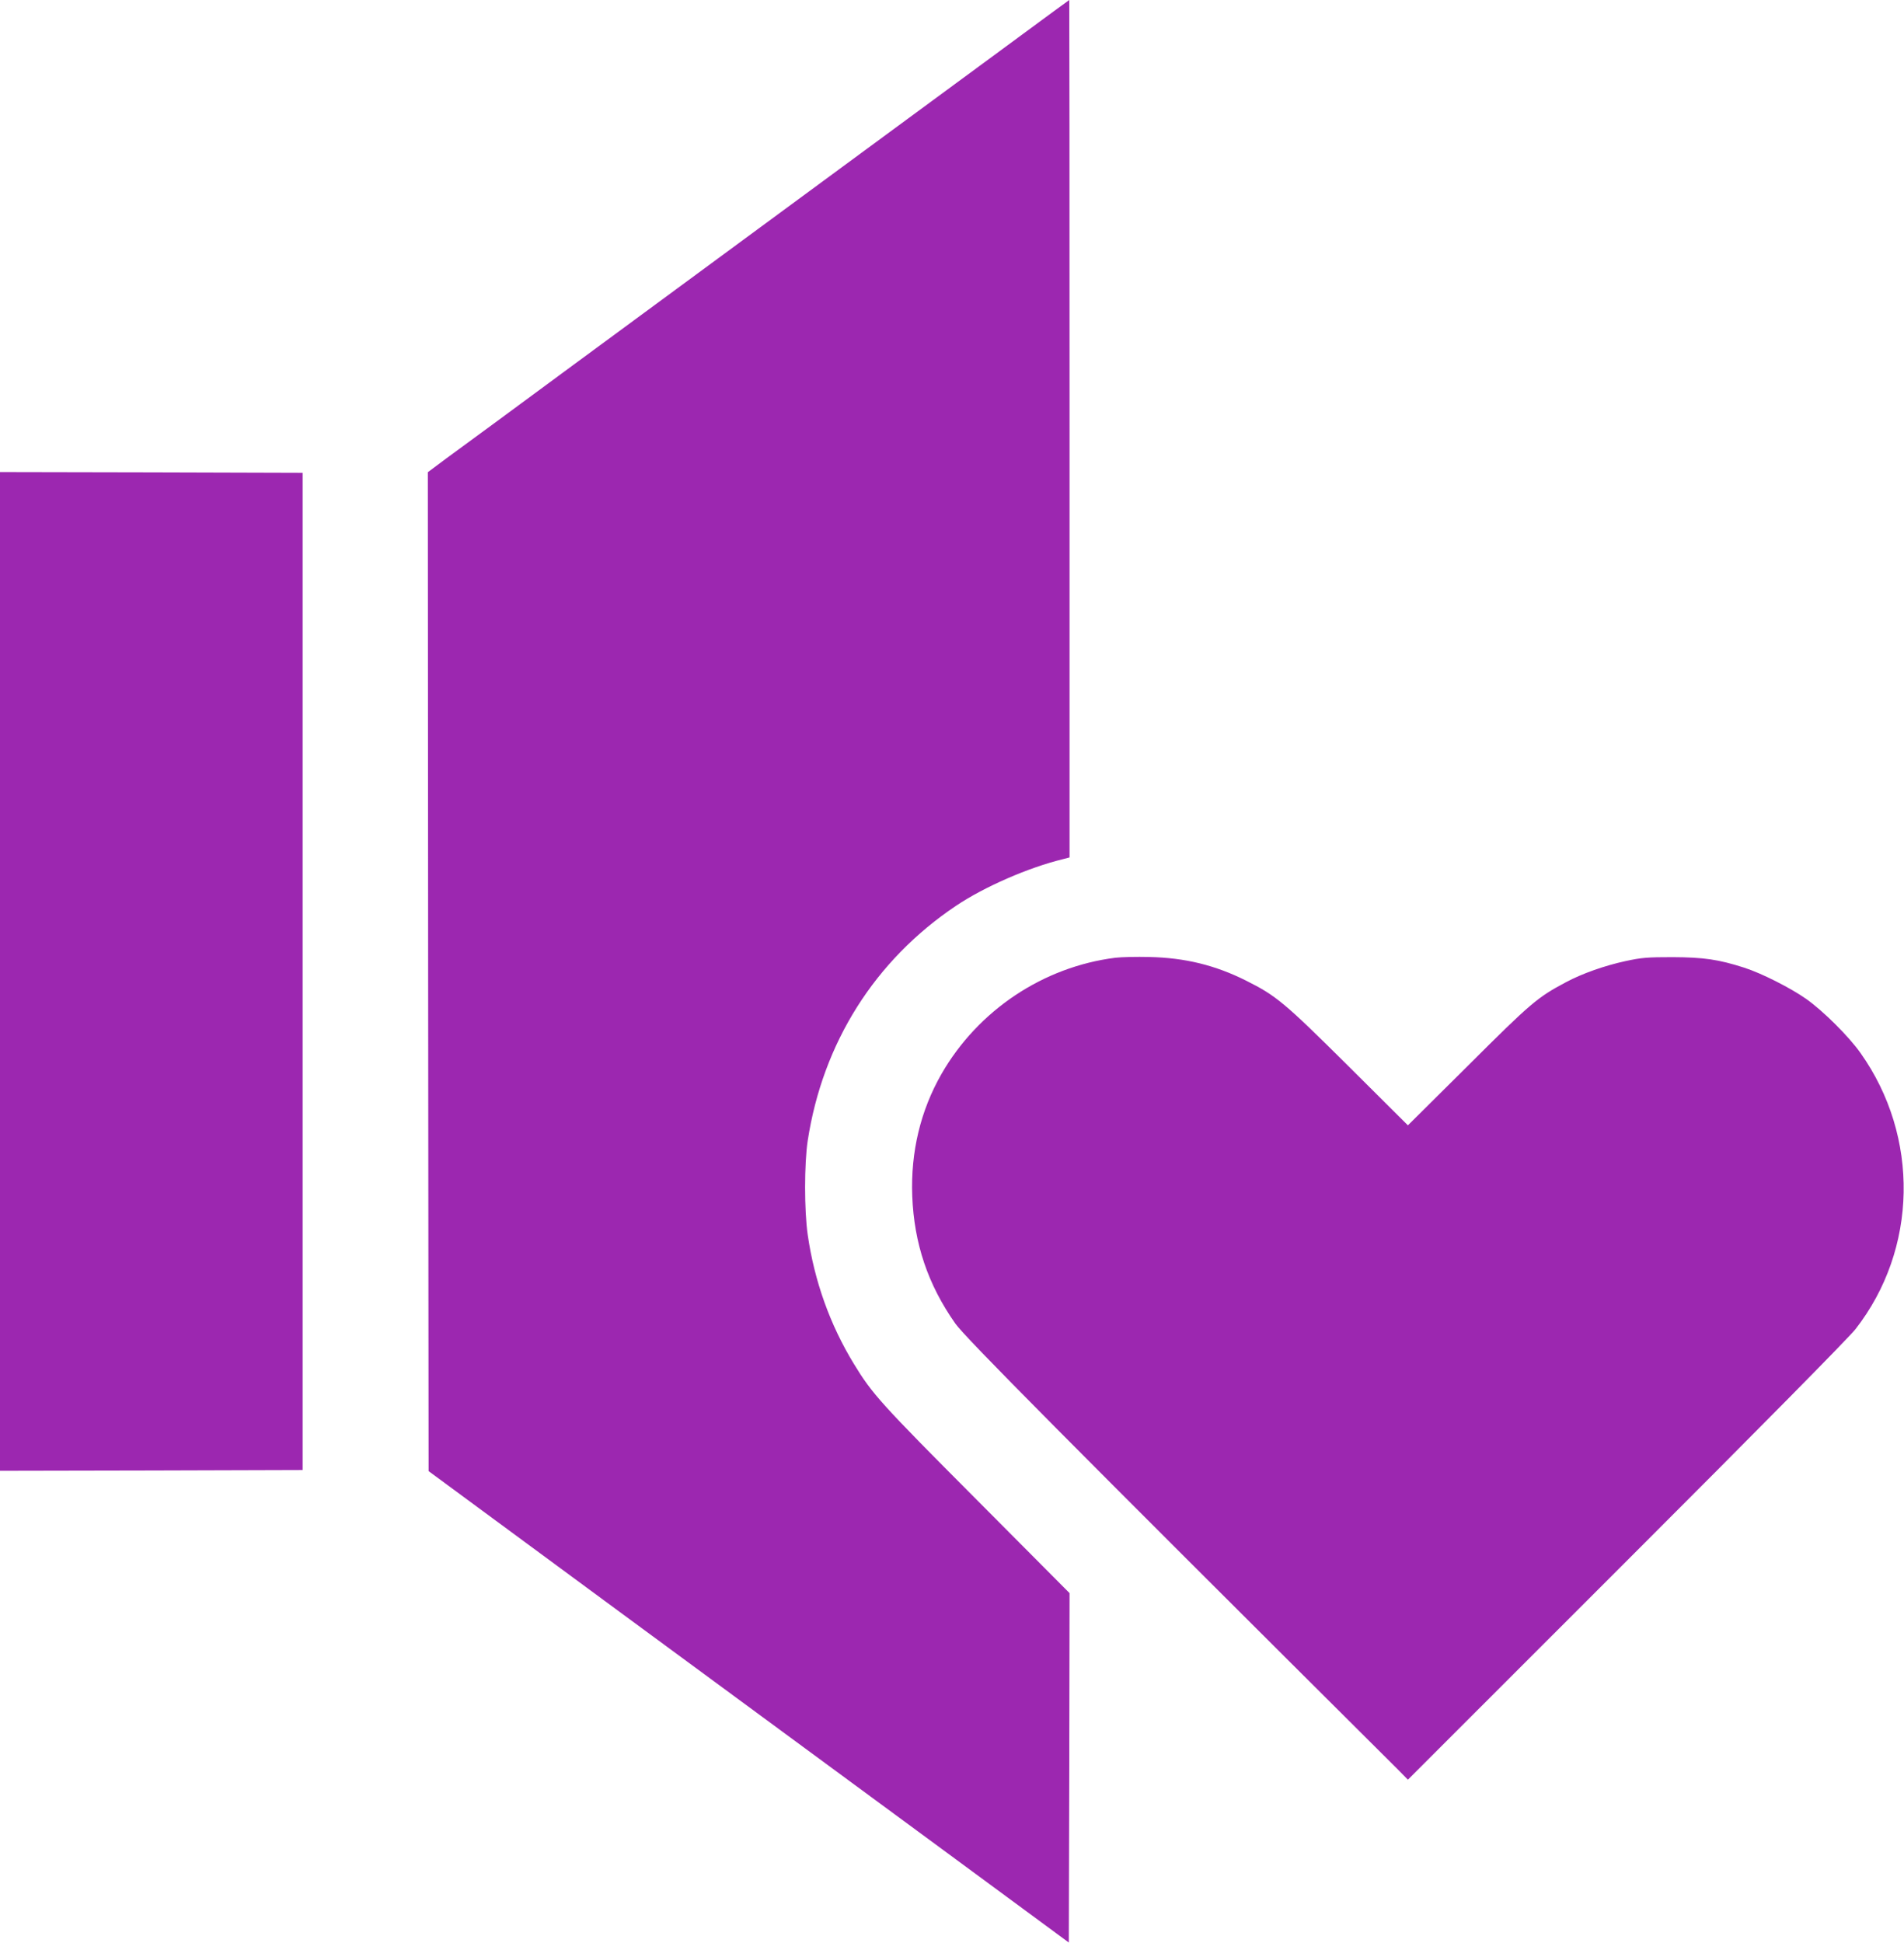
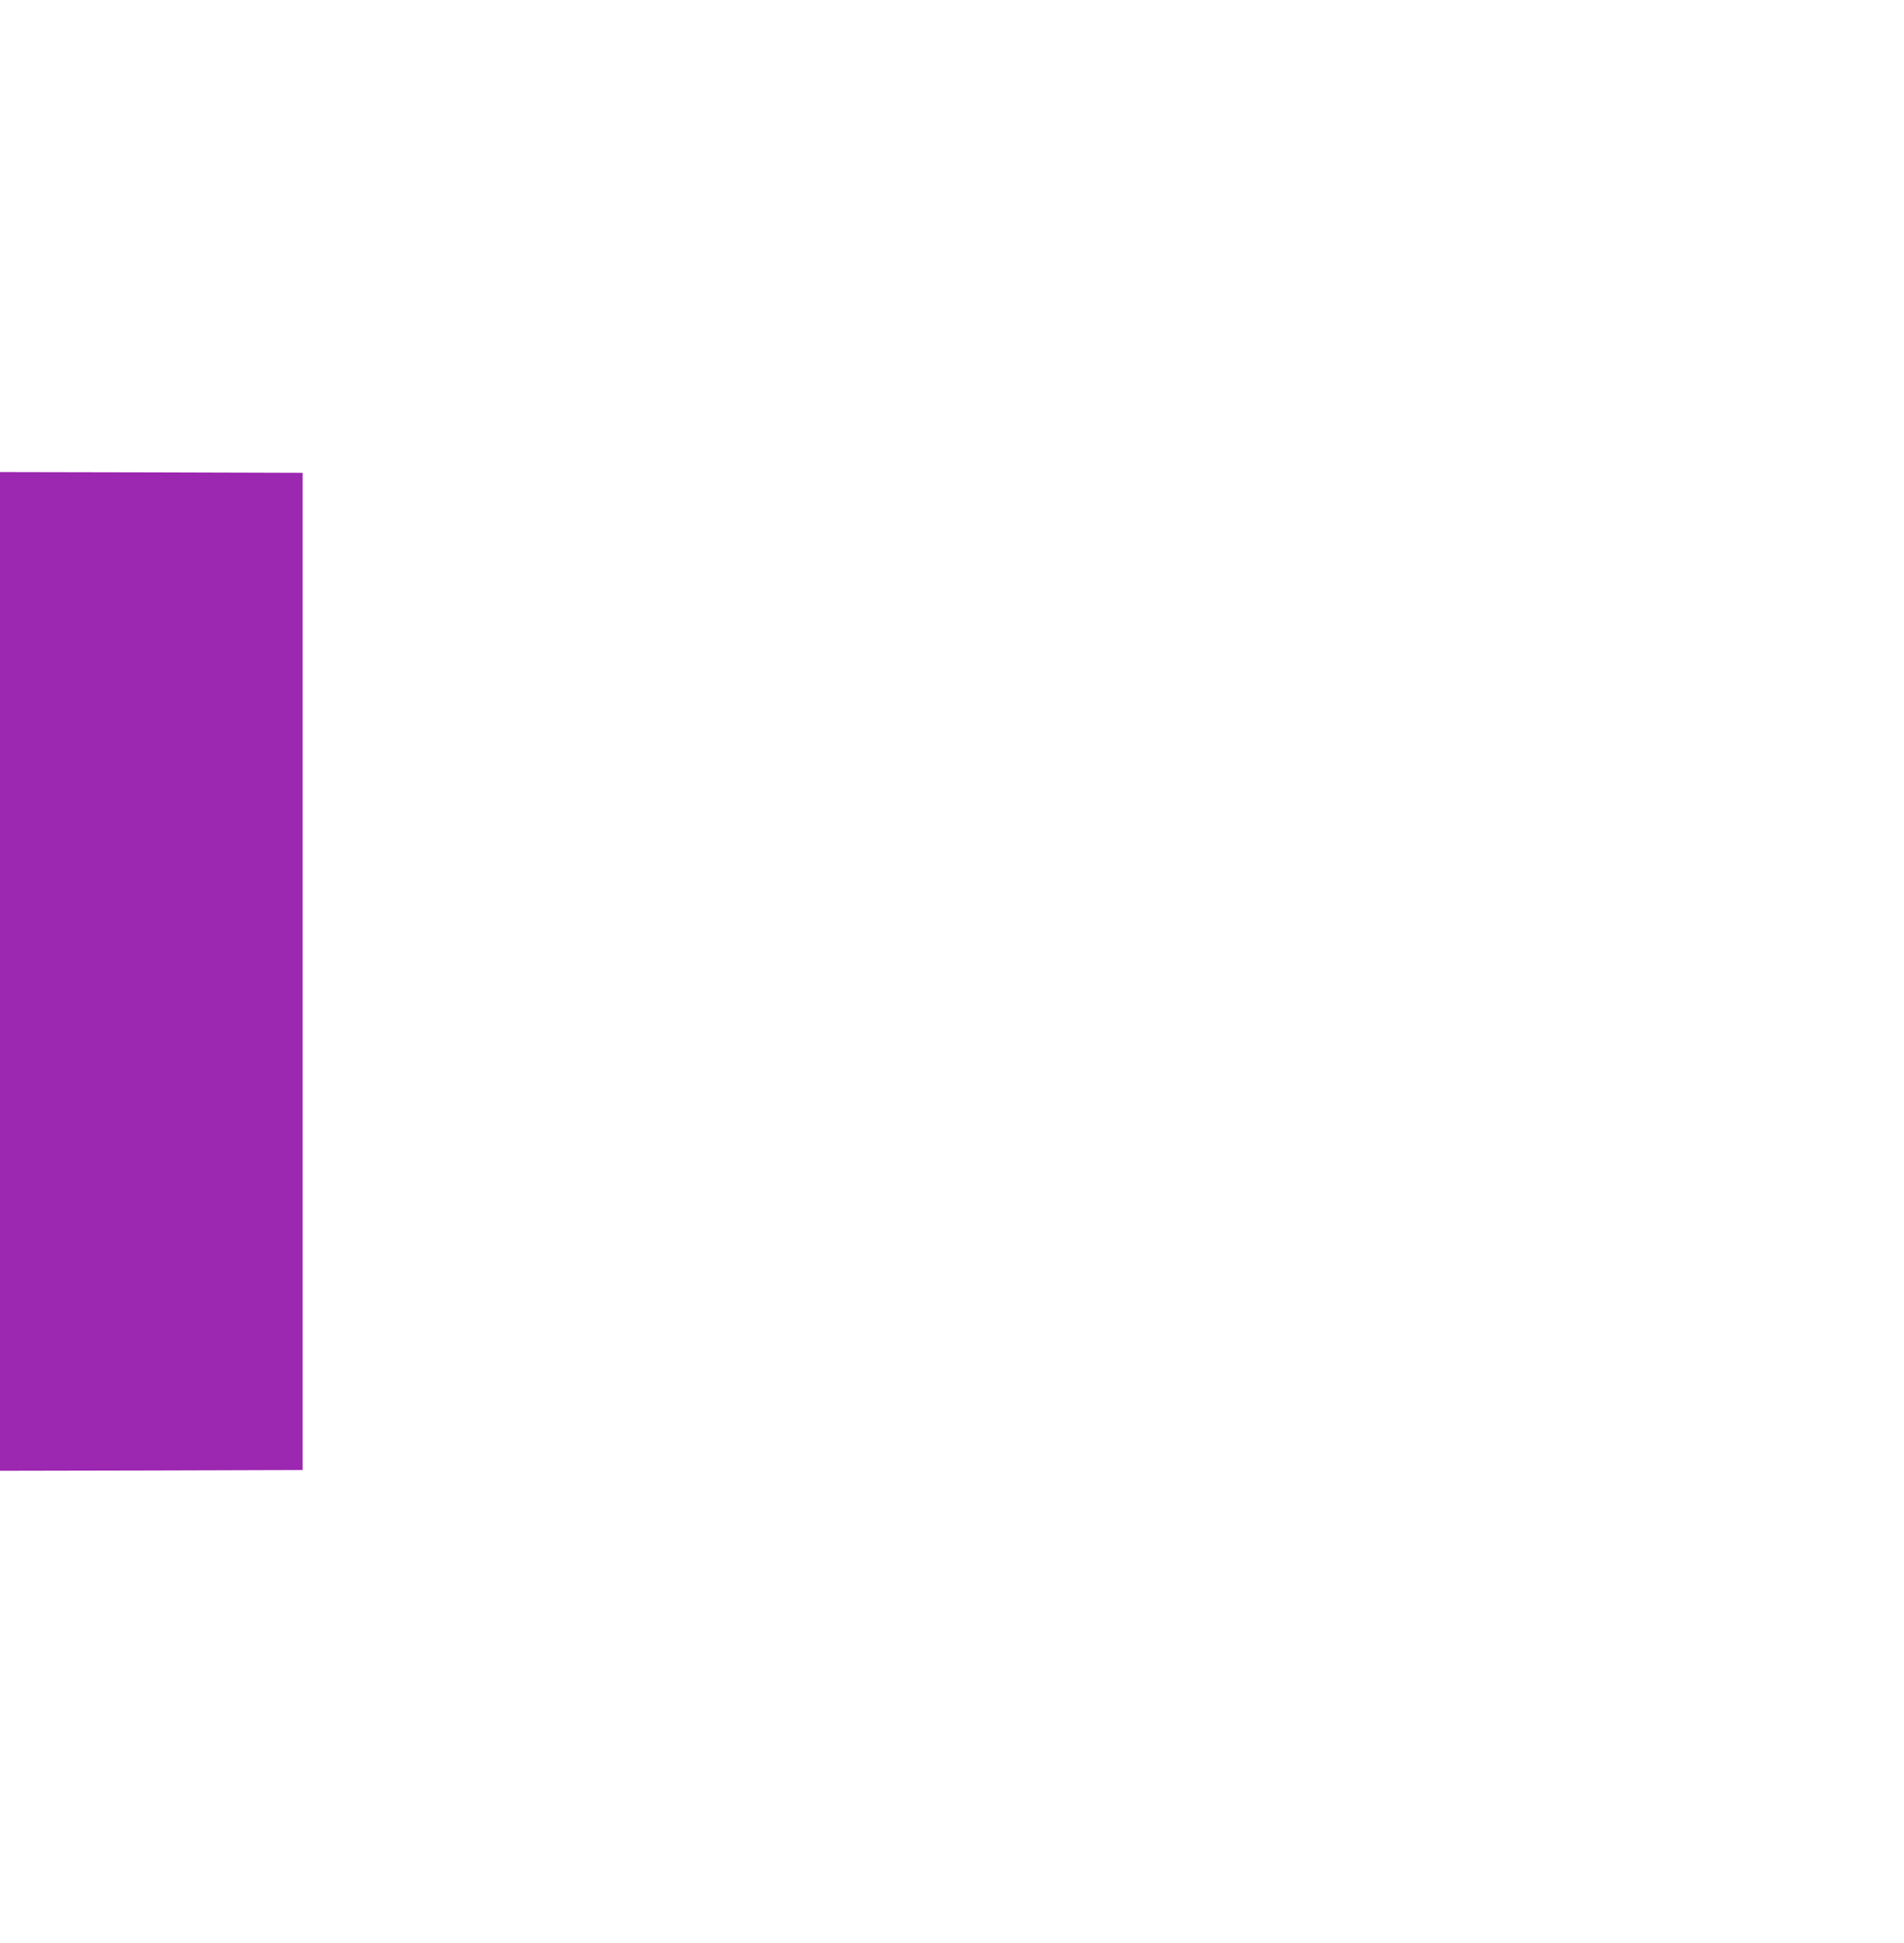
<svg xmlns="http://www.w3.org/2000/svg" version="1.0" width="1255pt" height="1280pt" viewBox="0 0 1255 1280" preserveAspectRatio="xMidYMid meet">
  <g transform="translate(0,1280) scale(0.1,-0.1)" fill="#9c27b0" stroke="none">
-     <path d="M6710 12552 c-322 -236 -1481 -1090 -2955 -2174 -379 -280 -745 -549 -813 -598 l-122 -91 2 -3291 3 -3290 1230 -906 c677 -498 1626 -1196 2110 -1552 l880 -648 3 1151 2 1151 -613 616 c-631 633 -688 696 -809 895 -157 257 -260 545 -304 850 -23 160 -23 467 0 620 99 644 442 1188 977 1547 186 125 479 253 707 308 l42 11 0 2824 c0 1554 -1 2825 -2 2825 -2 -1 -154 -112 -338 -248z" />
    <path d="M0 6400 l0 -3290 998 2 997 3 0 3285 0 3285 -997 3 -998 2 0 -3290z" />
-     <path d="M7351 6490 c-475 -60 -904 -346 -1145 -765 -138 -241 -204 -513 -193 -805 12 -312 103 -583 284 -840 62 -89 720 -752 2921 -2942 l62 -63 1441 1440 c868 867 1468 1475 1509 1528 411 526 425 1268 33 1820 -77 109 -246 277 -358 356 -104 73 -294 169 -409 206 -169 54 -266 68 -471 69 -168 0 -204 -3 -311 -26 -138 -30 -286 -82 -394 -140 -186 -99 -228 -134 -642 -547 l-398 -395 -392 390 c-423 420 -476 464 -676 564 -202 101 -401 150 -637 155 -82 2 -183 0 -224 -5z" />
  </g>
</svg>